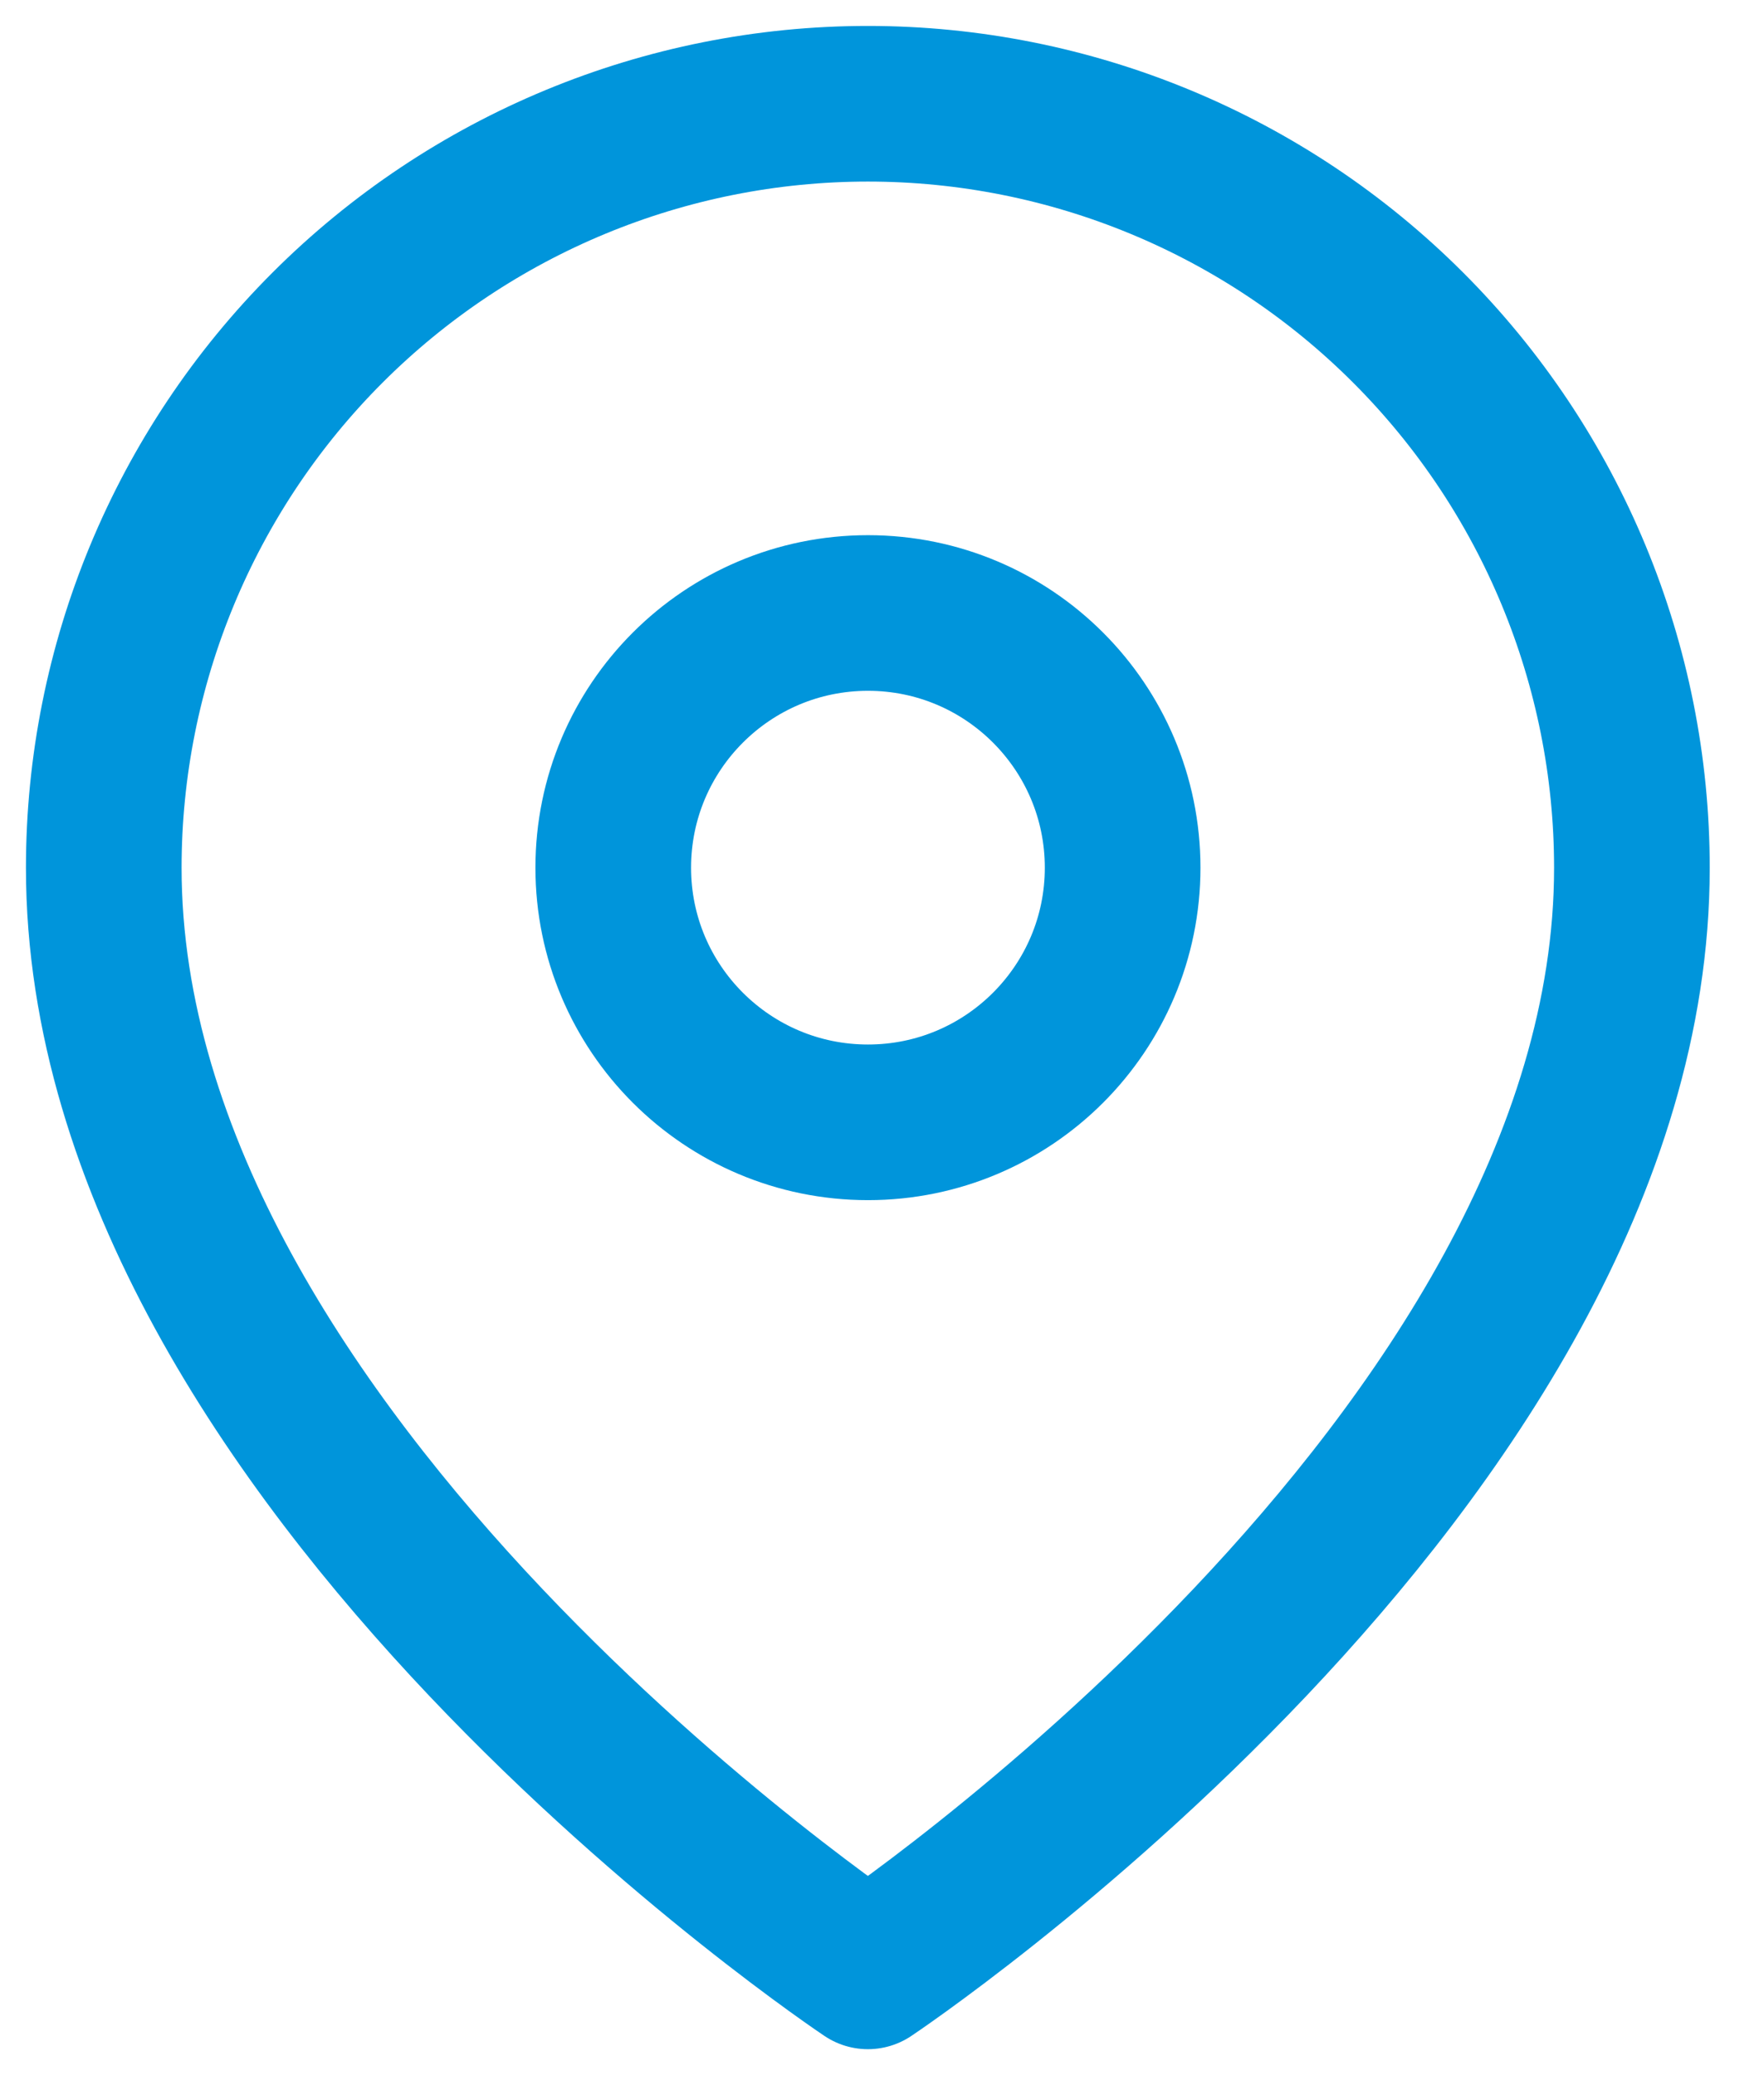
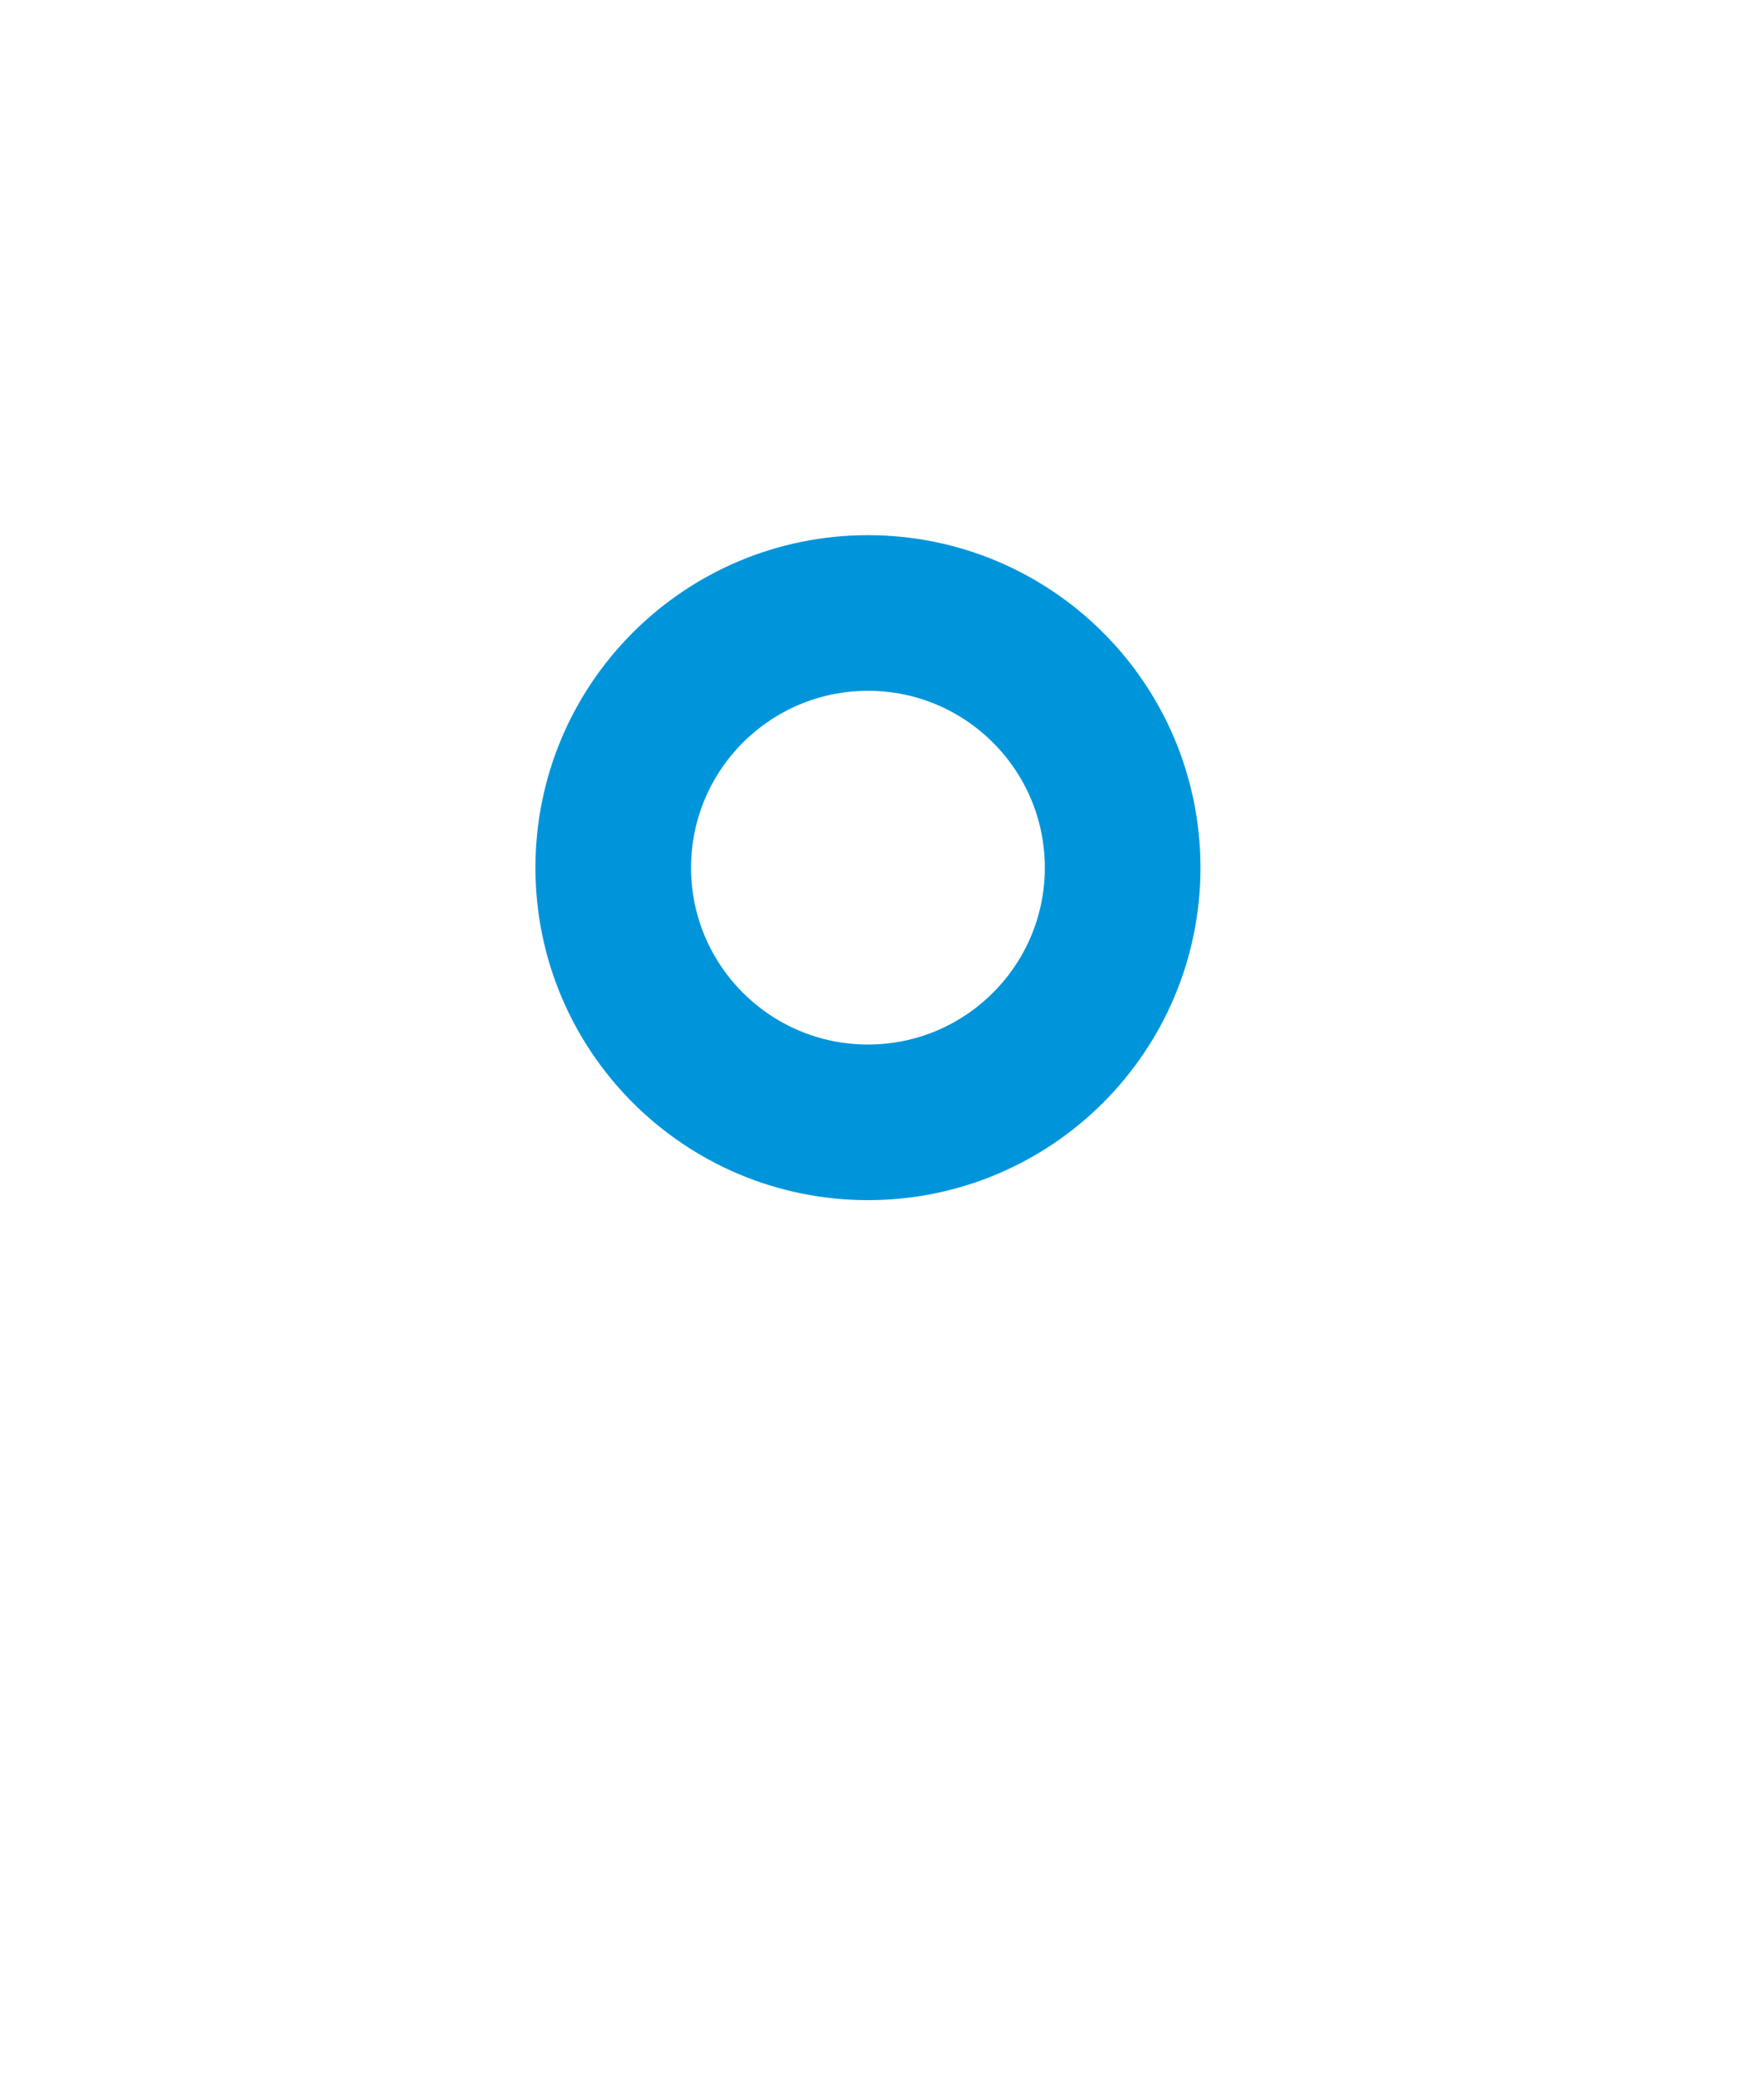
<svg xmlns="http://www.w3.org/2000/svg" width="17" height="20" viewBox="0 0 17 20" fill="none">
  <g id="Group 11">
-     <path id="Vector" d="M15.727 8.364C15.727 14.091 8.364 19 8.364 19C8.364 19 1 14.091 1 8.364C1 6.411 1.776 4.538 3.157 3.157C4.538 1.776 6.411 1 8.364 1C10.317 1 12.19 1.776 13.57 3.157C14.951 4.538 15.727 6.411 15.727 8.364Z" stroke="#0095DB" stroke-width="1.5" stroke-linecap="round" stroke-linejoin="round" />
    <path id="Vector_2" d="M8.365 10.817C9.72 10.817 10.819 9.718 10.819 8.363C10.819 7.007 9.72 5.908 8.365 5.908C7.009 5.908 5.91 7.007 5.91 8.363C5.91 9.718 7.009 10.817 8.365 10.817Z" stroke="#0095DB" stroke-width="1.5" stroke-linecap="round" stroke-linejoin="round" />
  </g>
</svg>